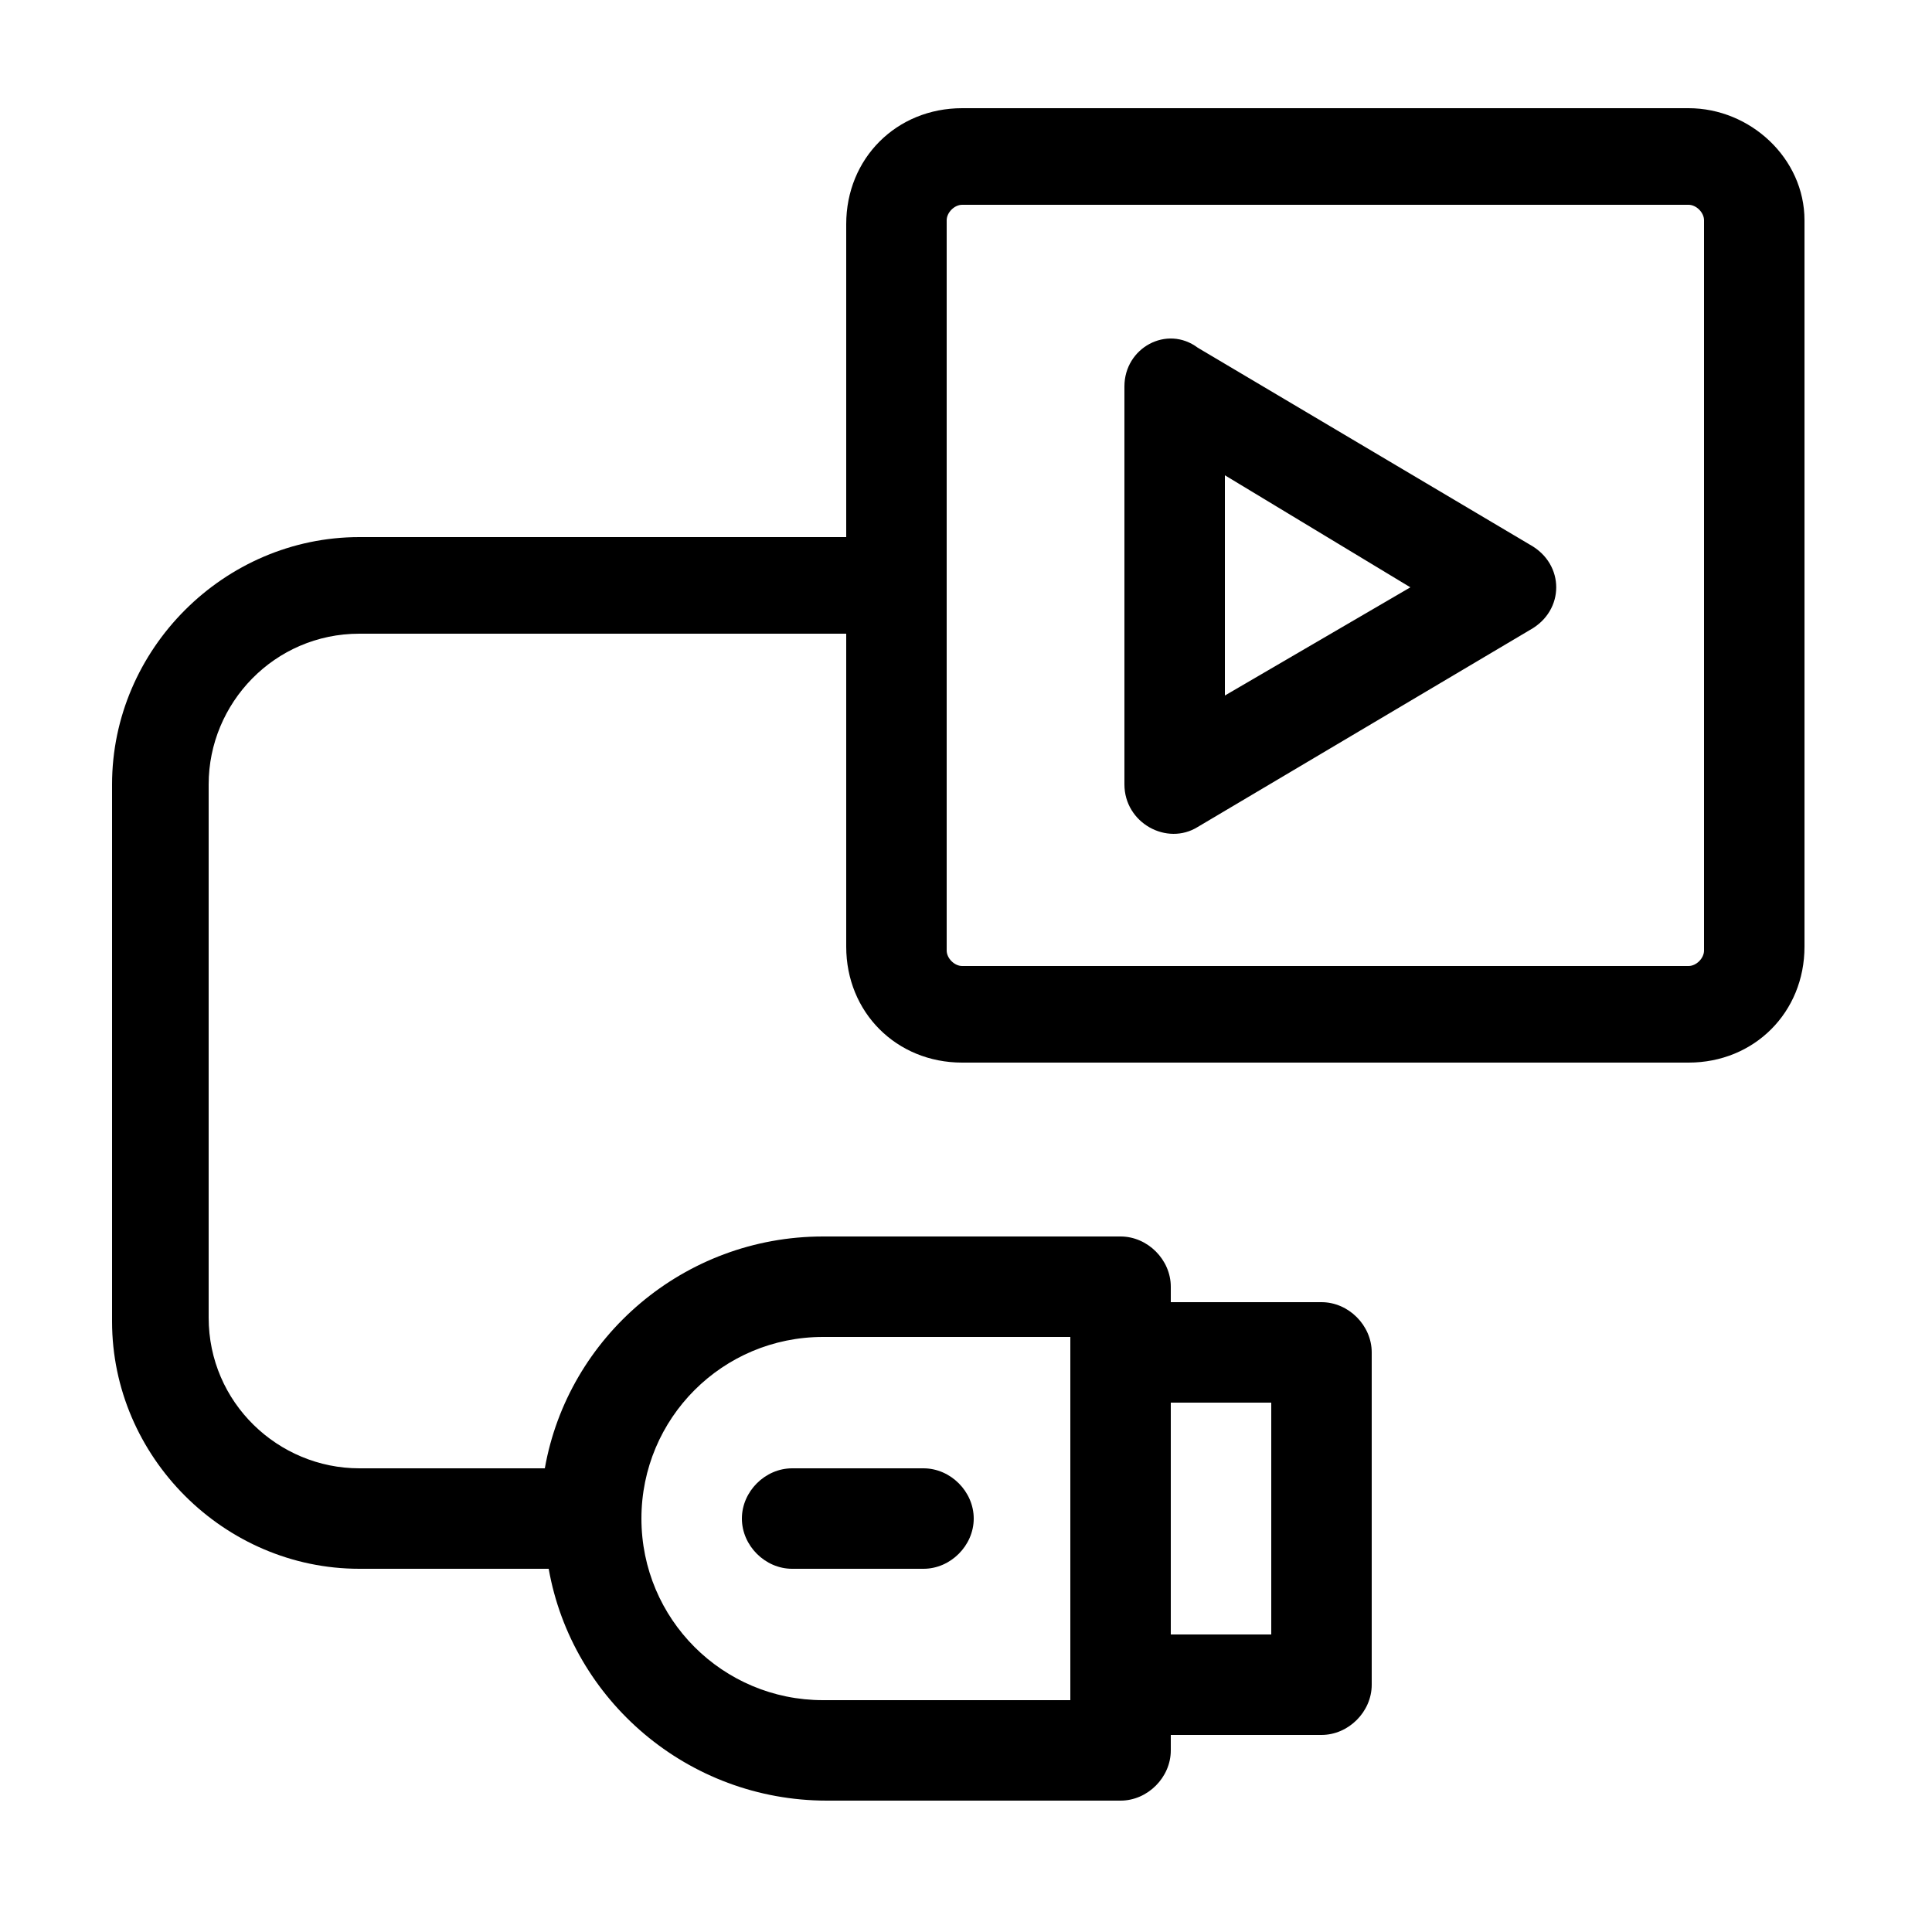
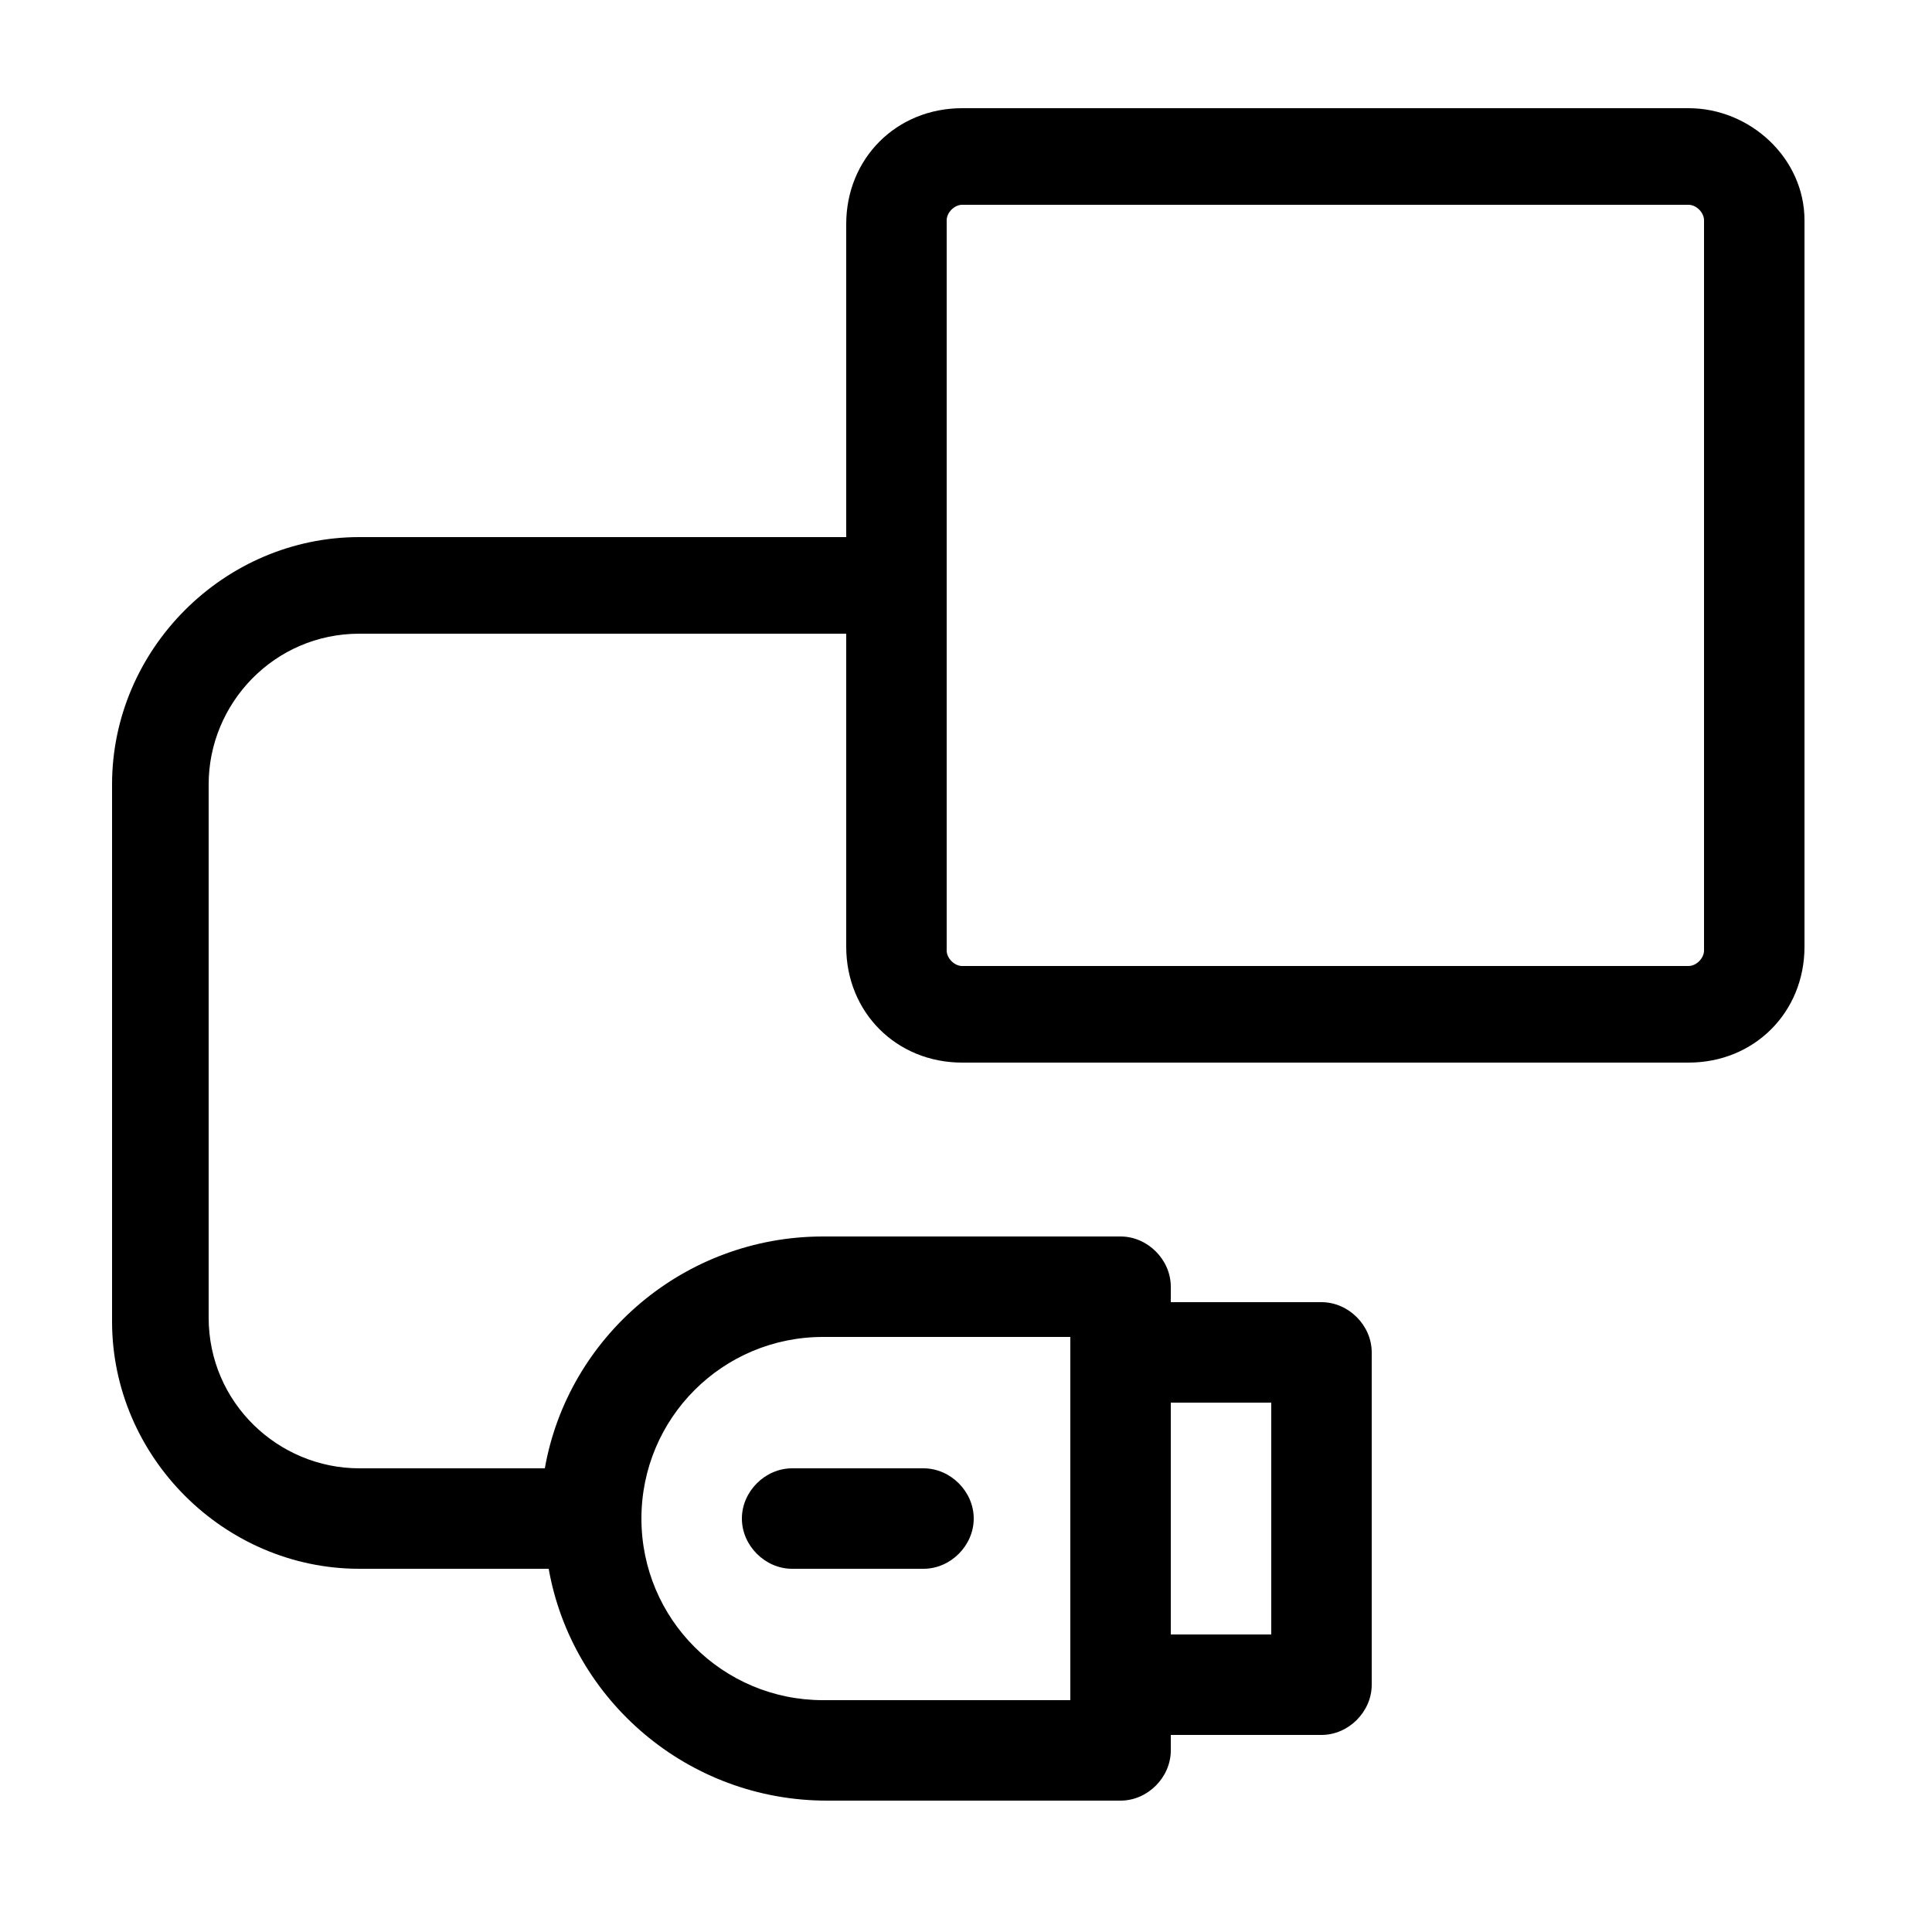
<svg xmlns="http://www.w3.org/2000/svg" version="1.1" id="Capa_1" x="0px" y="0px" viewBox="0 0 50 50" style="enable-background:new 0 0 50 50;" xml:space="preserve">
  <g>
    <path d="M43.7,2.8H24.9c-1.7,0-3,1.3-3,3v8.1H9.3c-3.5,0-6.4,2.9-6.4,6.4v13.9c0,3.5,2.9,6.4,6.4,6.4h4.9c0.6,3.4,3.6,6,7.2,6H29   c0.7,0,1.3-0.6,1.3-1.3v-0.4h3.9c0.7,0,1.3-0.6,1.3-1.3V35c0-0.7-0.6-1.3-1.3-1.3h-3.9v-0.4c0-0.7-0.6-1.3-1.3-1.3h-7.7   c-3.6,0-6.6,2.6-7.2,6H9.3c-2.1,0-3.9-1.7-3.9-3.9V20.3c0-2.1,1.7-3.9,3.9-3.9h12.6v8.1c0,1.7,1.3,3,3,3h18.8c1.7,0,3-1.3,3-3V5.7   C46.7,4.1,45.3,2.8,43.7,2.8z M30.3,36.3h2.6v6h-2.6V36.3z M21.3,34.6h6.4V44h-6.4c-2.6,0-4.7-2.1-4.7-4.7   C16.6,36.7,18.7,34.6,21.3,34.6z M44.1,24.6c0,0.2-0.2,0.4-0.4,0.4H24.9c-0.2,0-0.4-0.2-0.4-0.4V5.7c0-0.2,0.2-0.4,0.4-0.4h18.8   c0.2,0,0.4,0.2,0.4,0.4V24.6z" />
    <path d="M20.5,40.6h3.4c0.7,0,1.3-0.6,1.3-1.3S24.6,38,23.9,38h-3.4c-0.7,0-1.3,0.6-1.3,1.3S19.8,40.6,20.5,40.6z" />
-     <path d="M39.6,14.1l-8.6-5.1C30.2,8.4,29.1,9,29.1,10v10.3c0,1,1.1,1.6,1.9,1.1l8.6-5.1C40.5,15.8,40.5,14.6,39.6,14.1L39.6,14.1z    M31.7,18v-5.7l4.8,2.9L31.7,18z" />
  </g>
</svg>